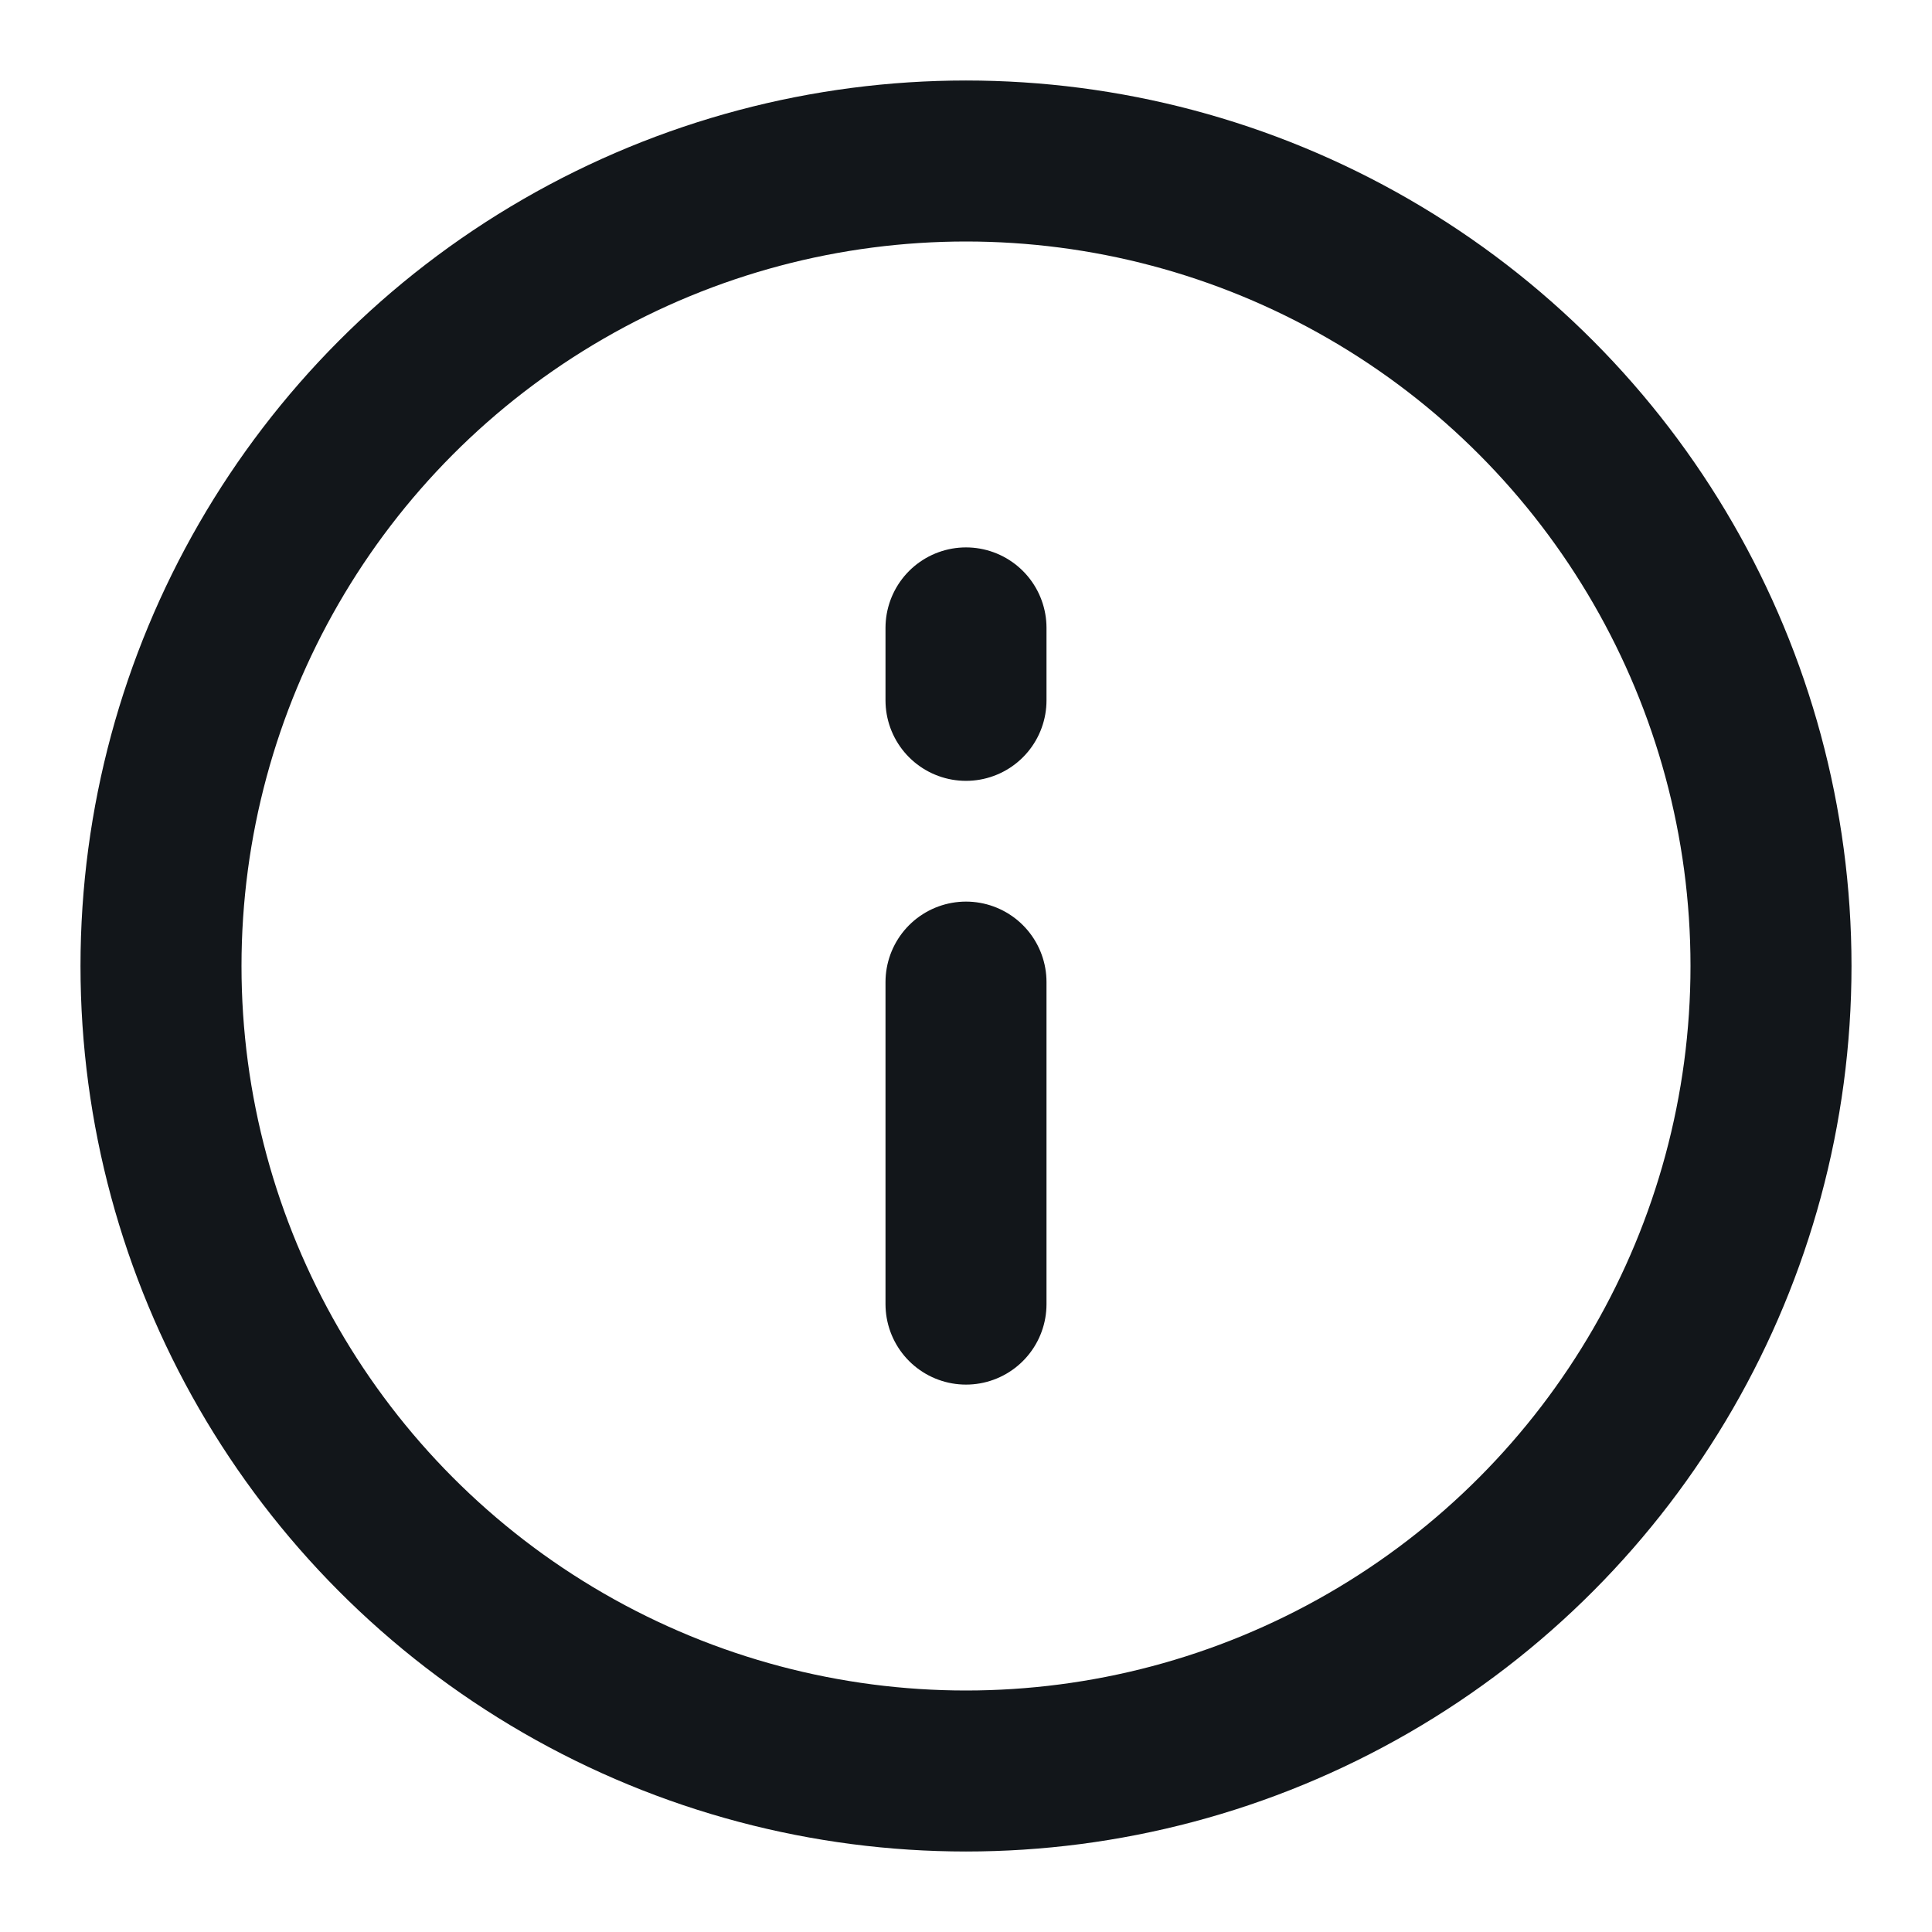
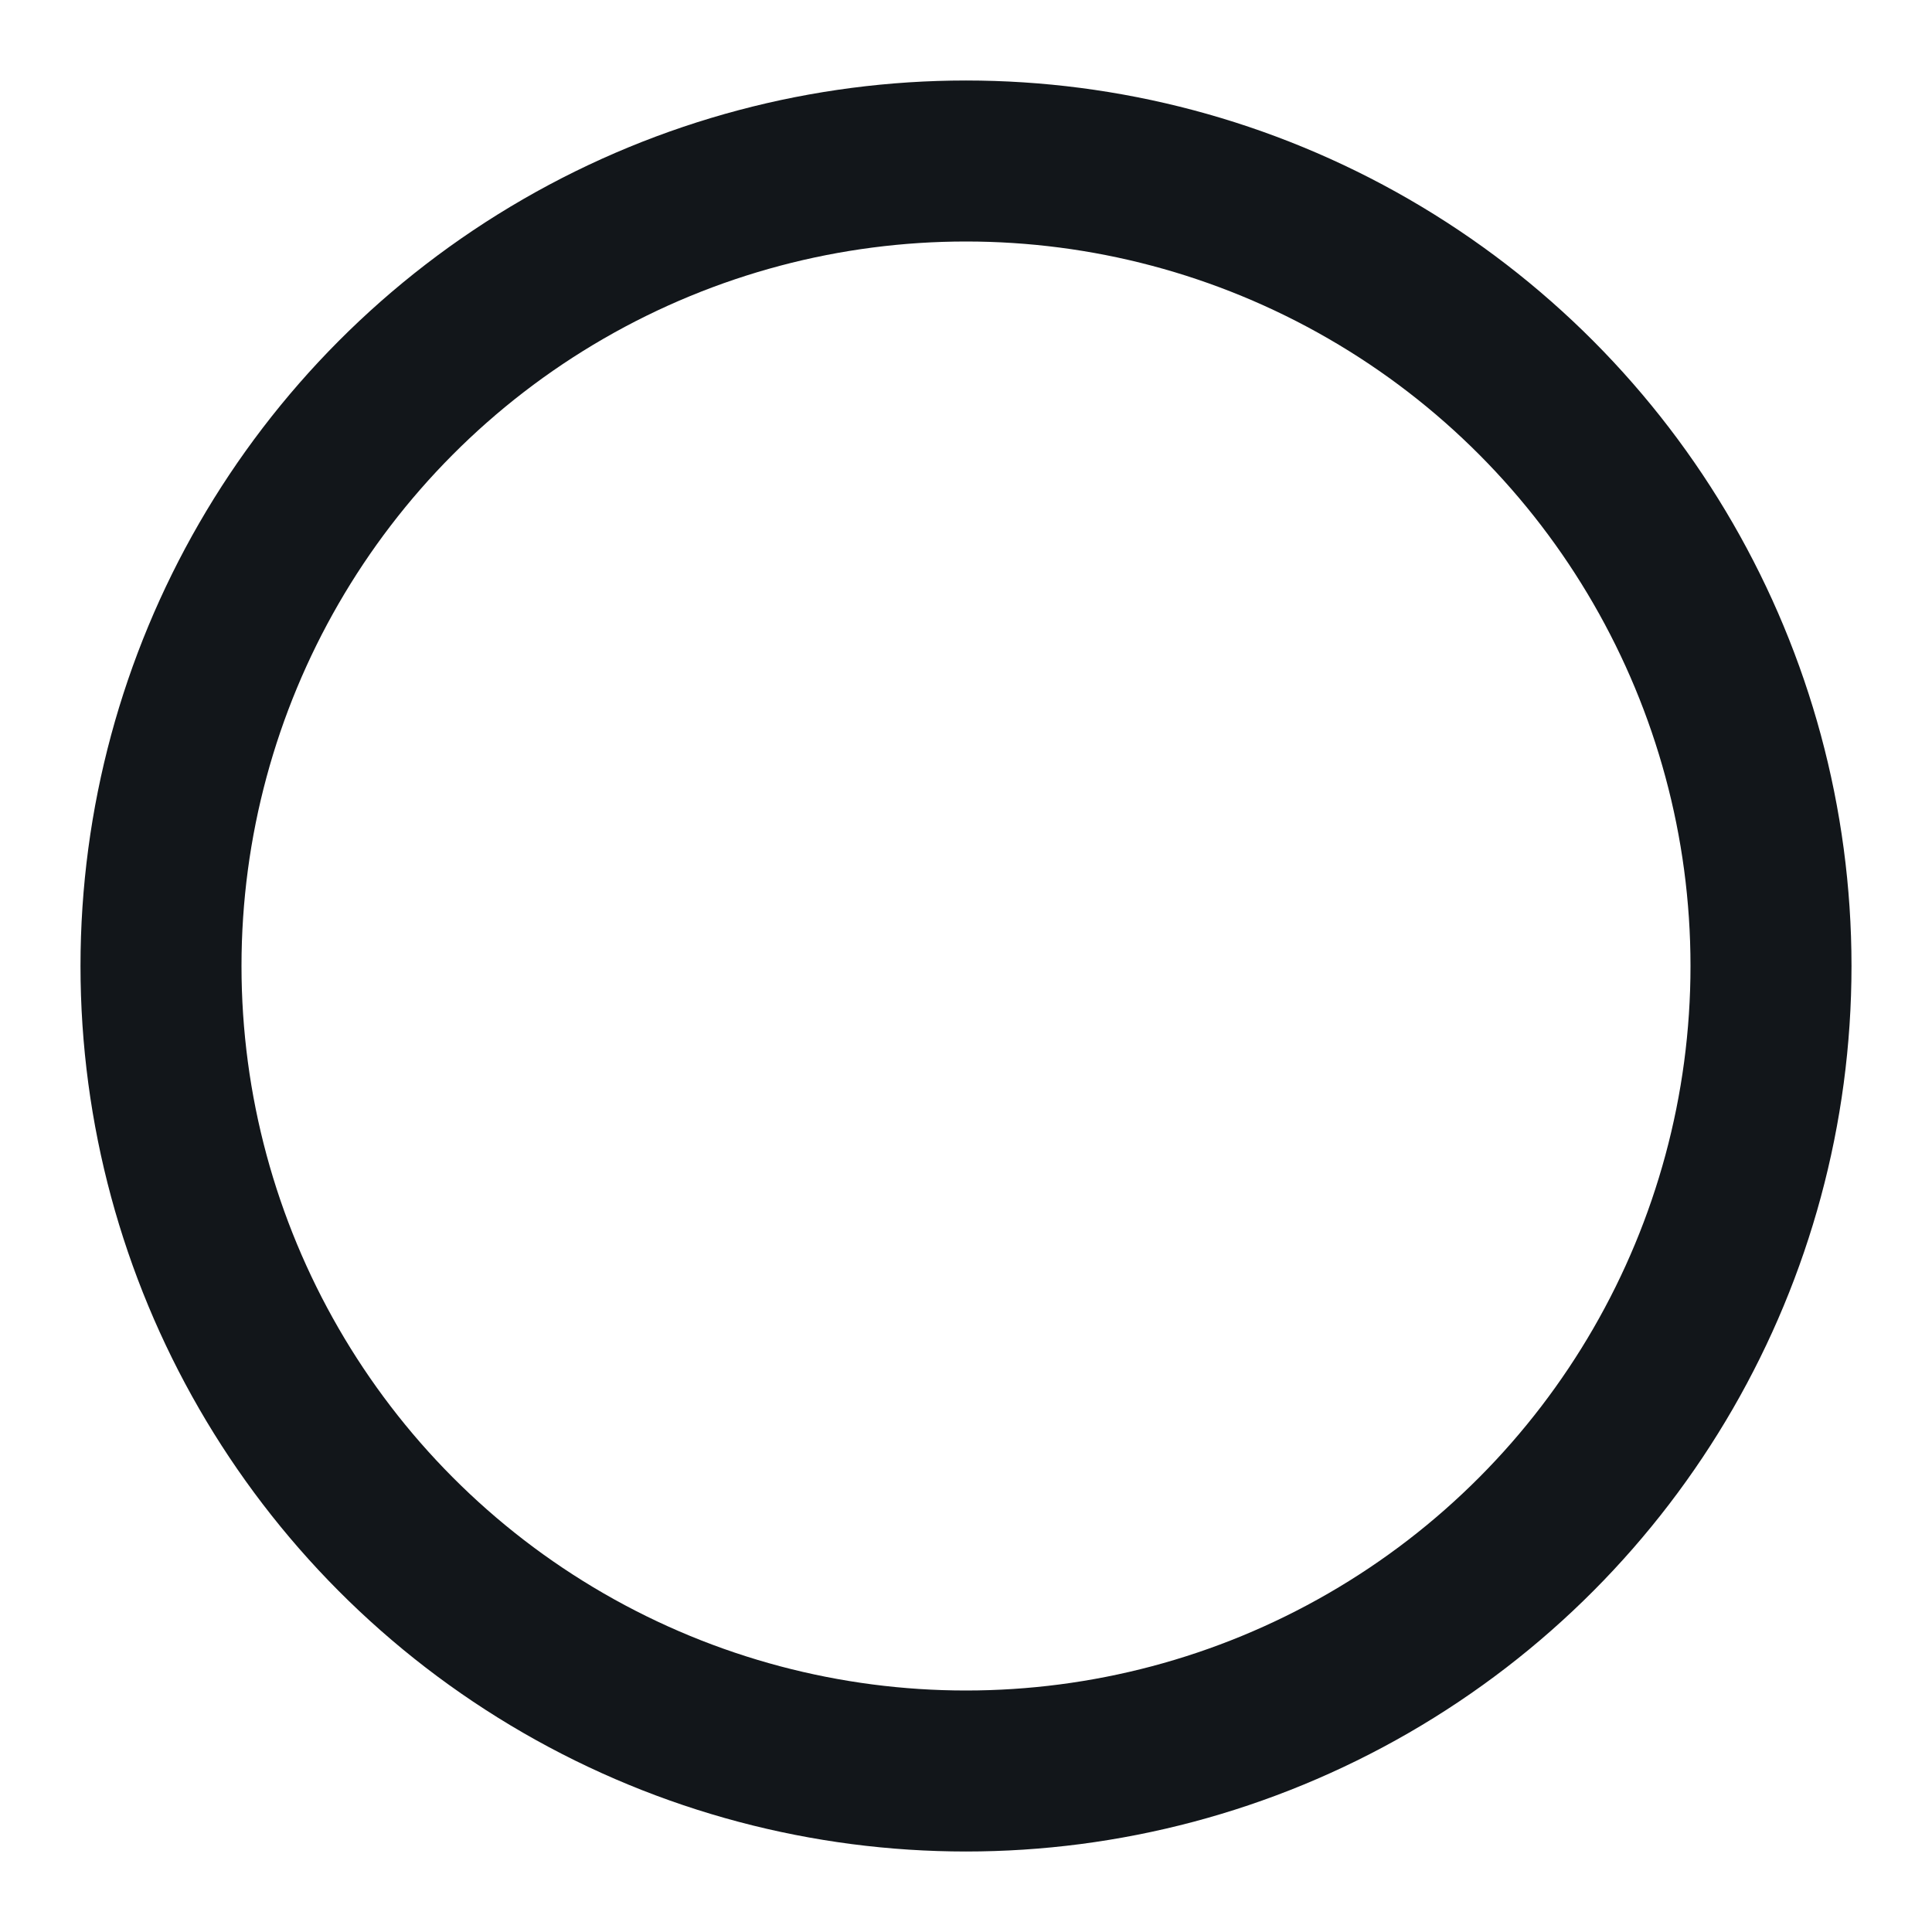
<svg xmlns="http://www.w3.org/2000/svg" viewBox="0 0 24 24">
  <defs>
    <style>.a{stroke:#12161a;stroke-width:2;stroke-linecap:round;stroke-linejoin:round;fill:none;fill-opacity:0;}</style>
  </defs>
  <circle class="a" cx="12" cy="12" r="10" />
-   <path class="a" d="M12 16.2v-4m0-3.5v-.9" />
</svg>